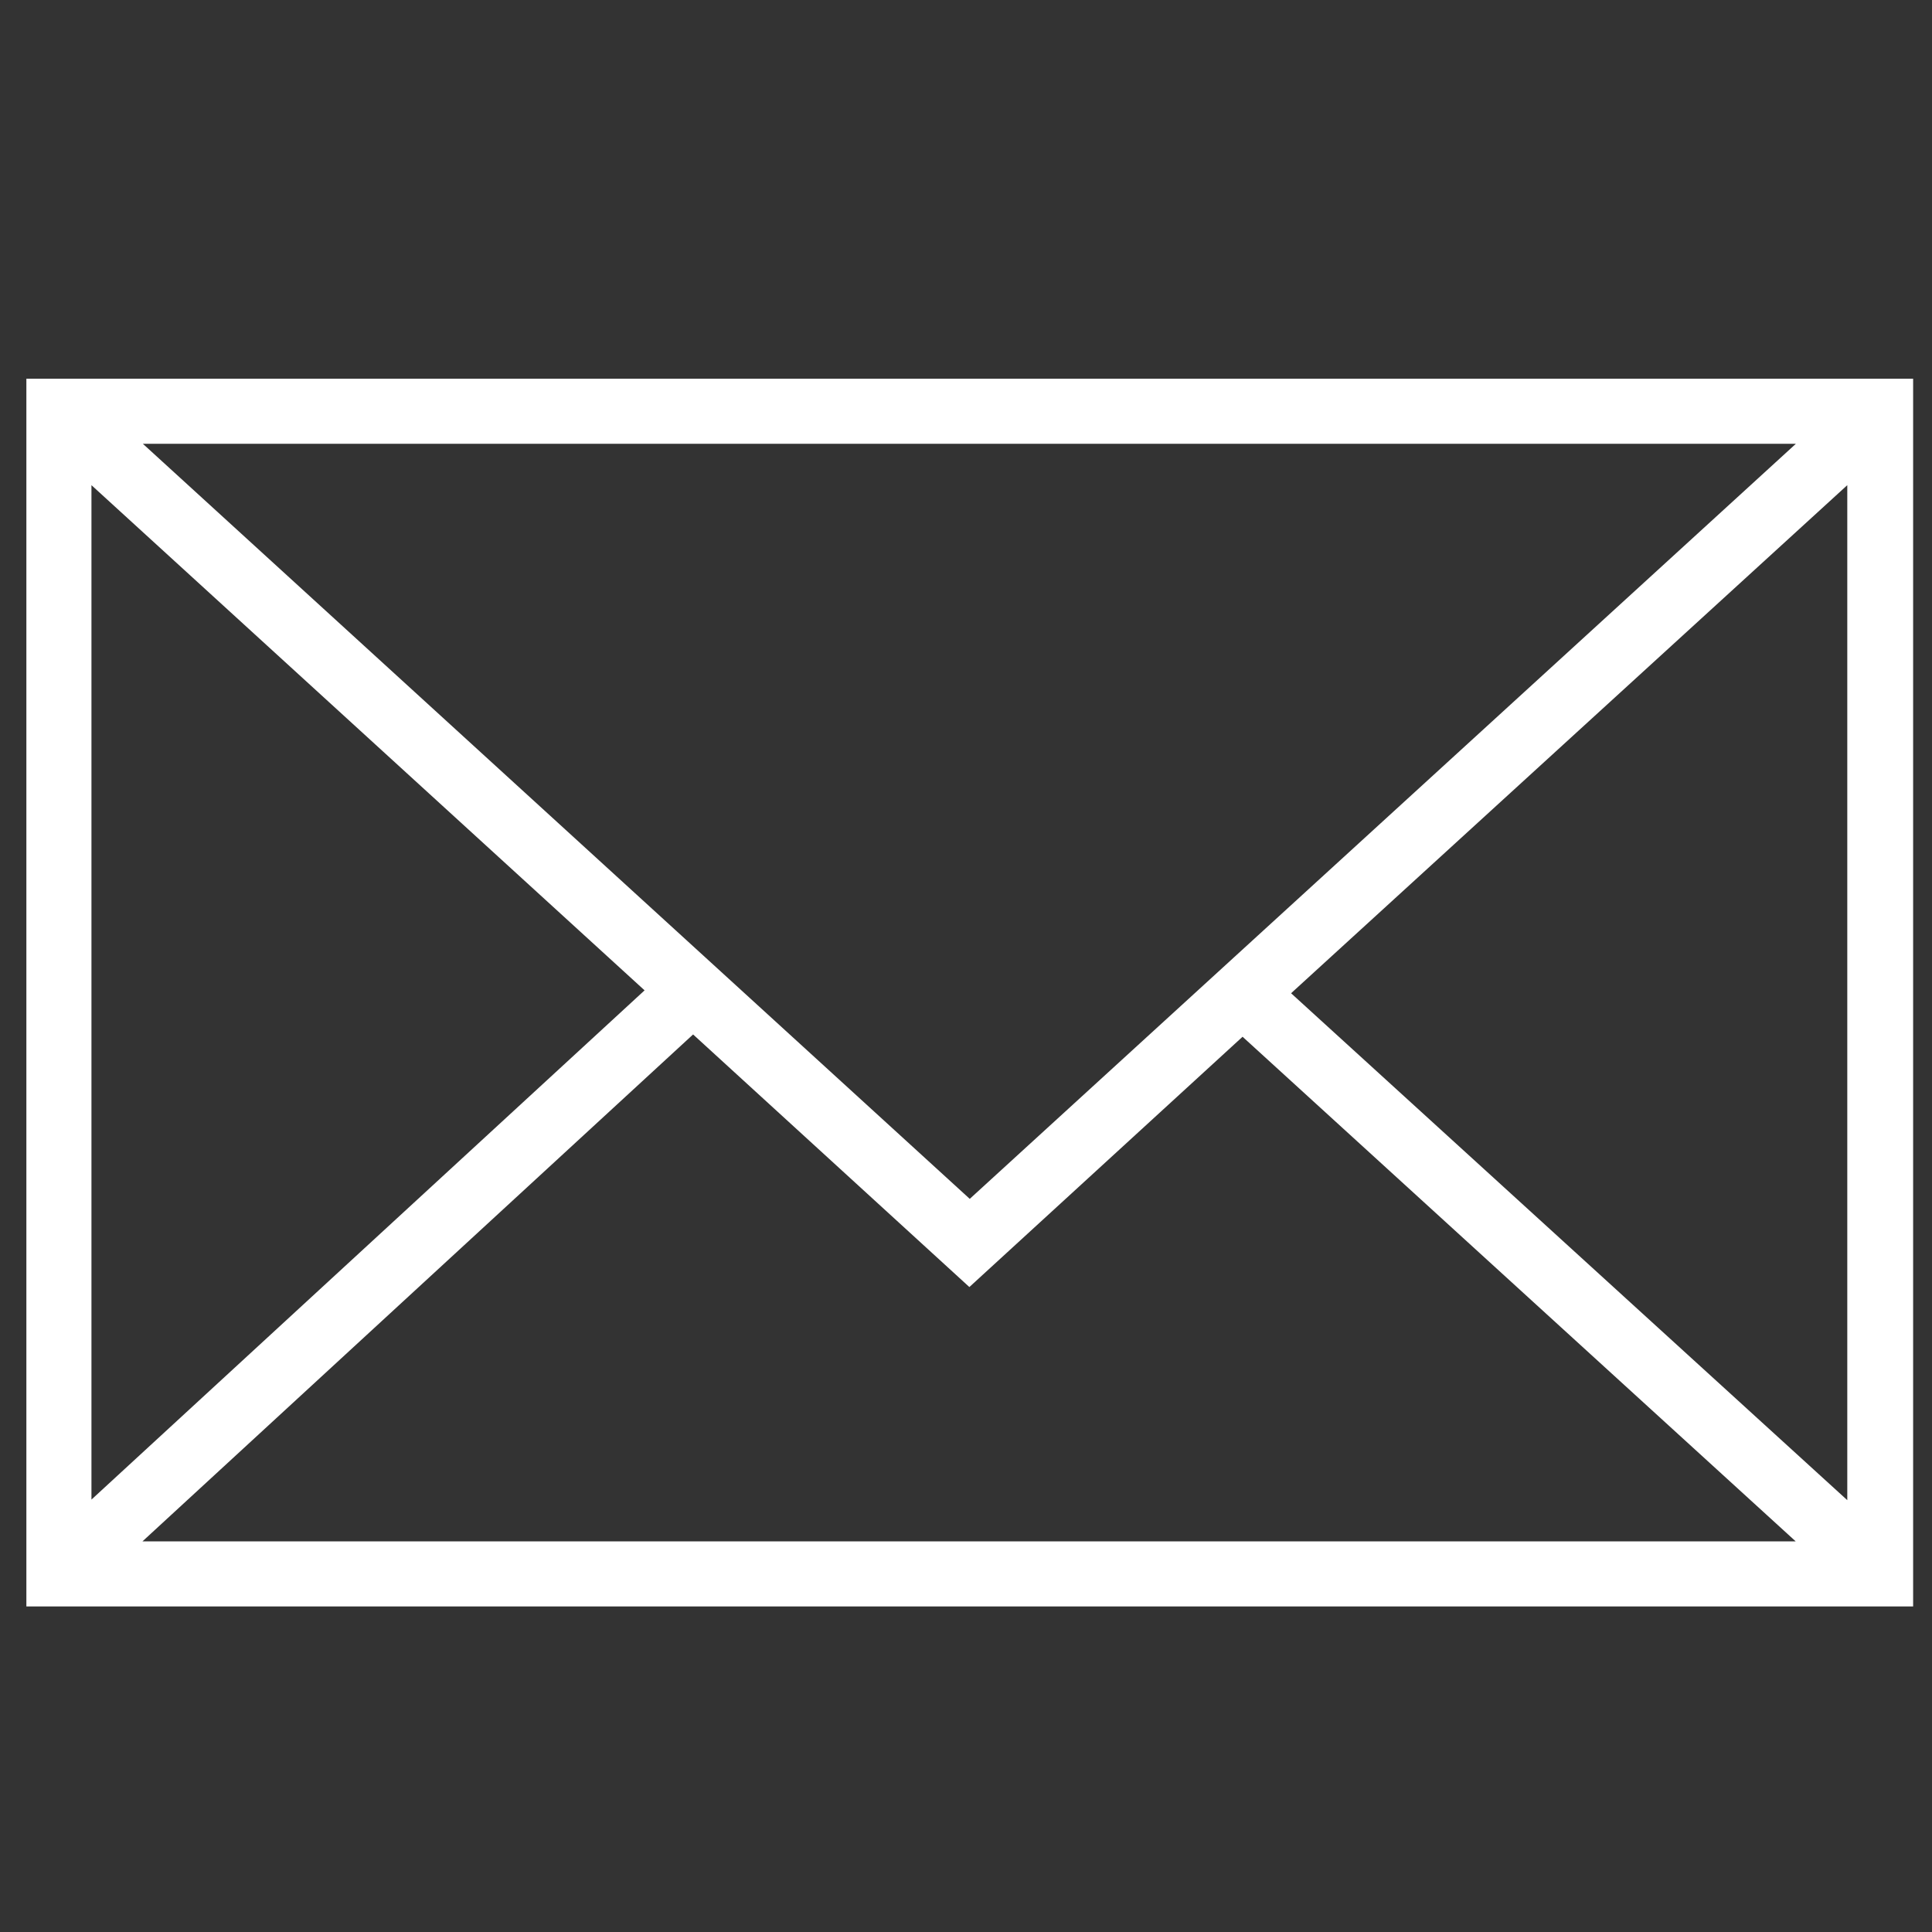
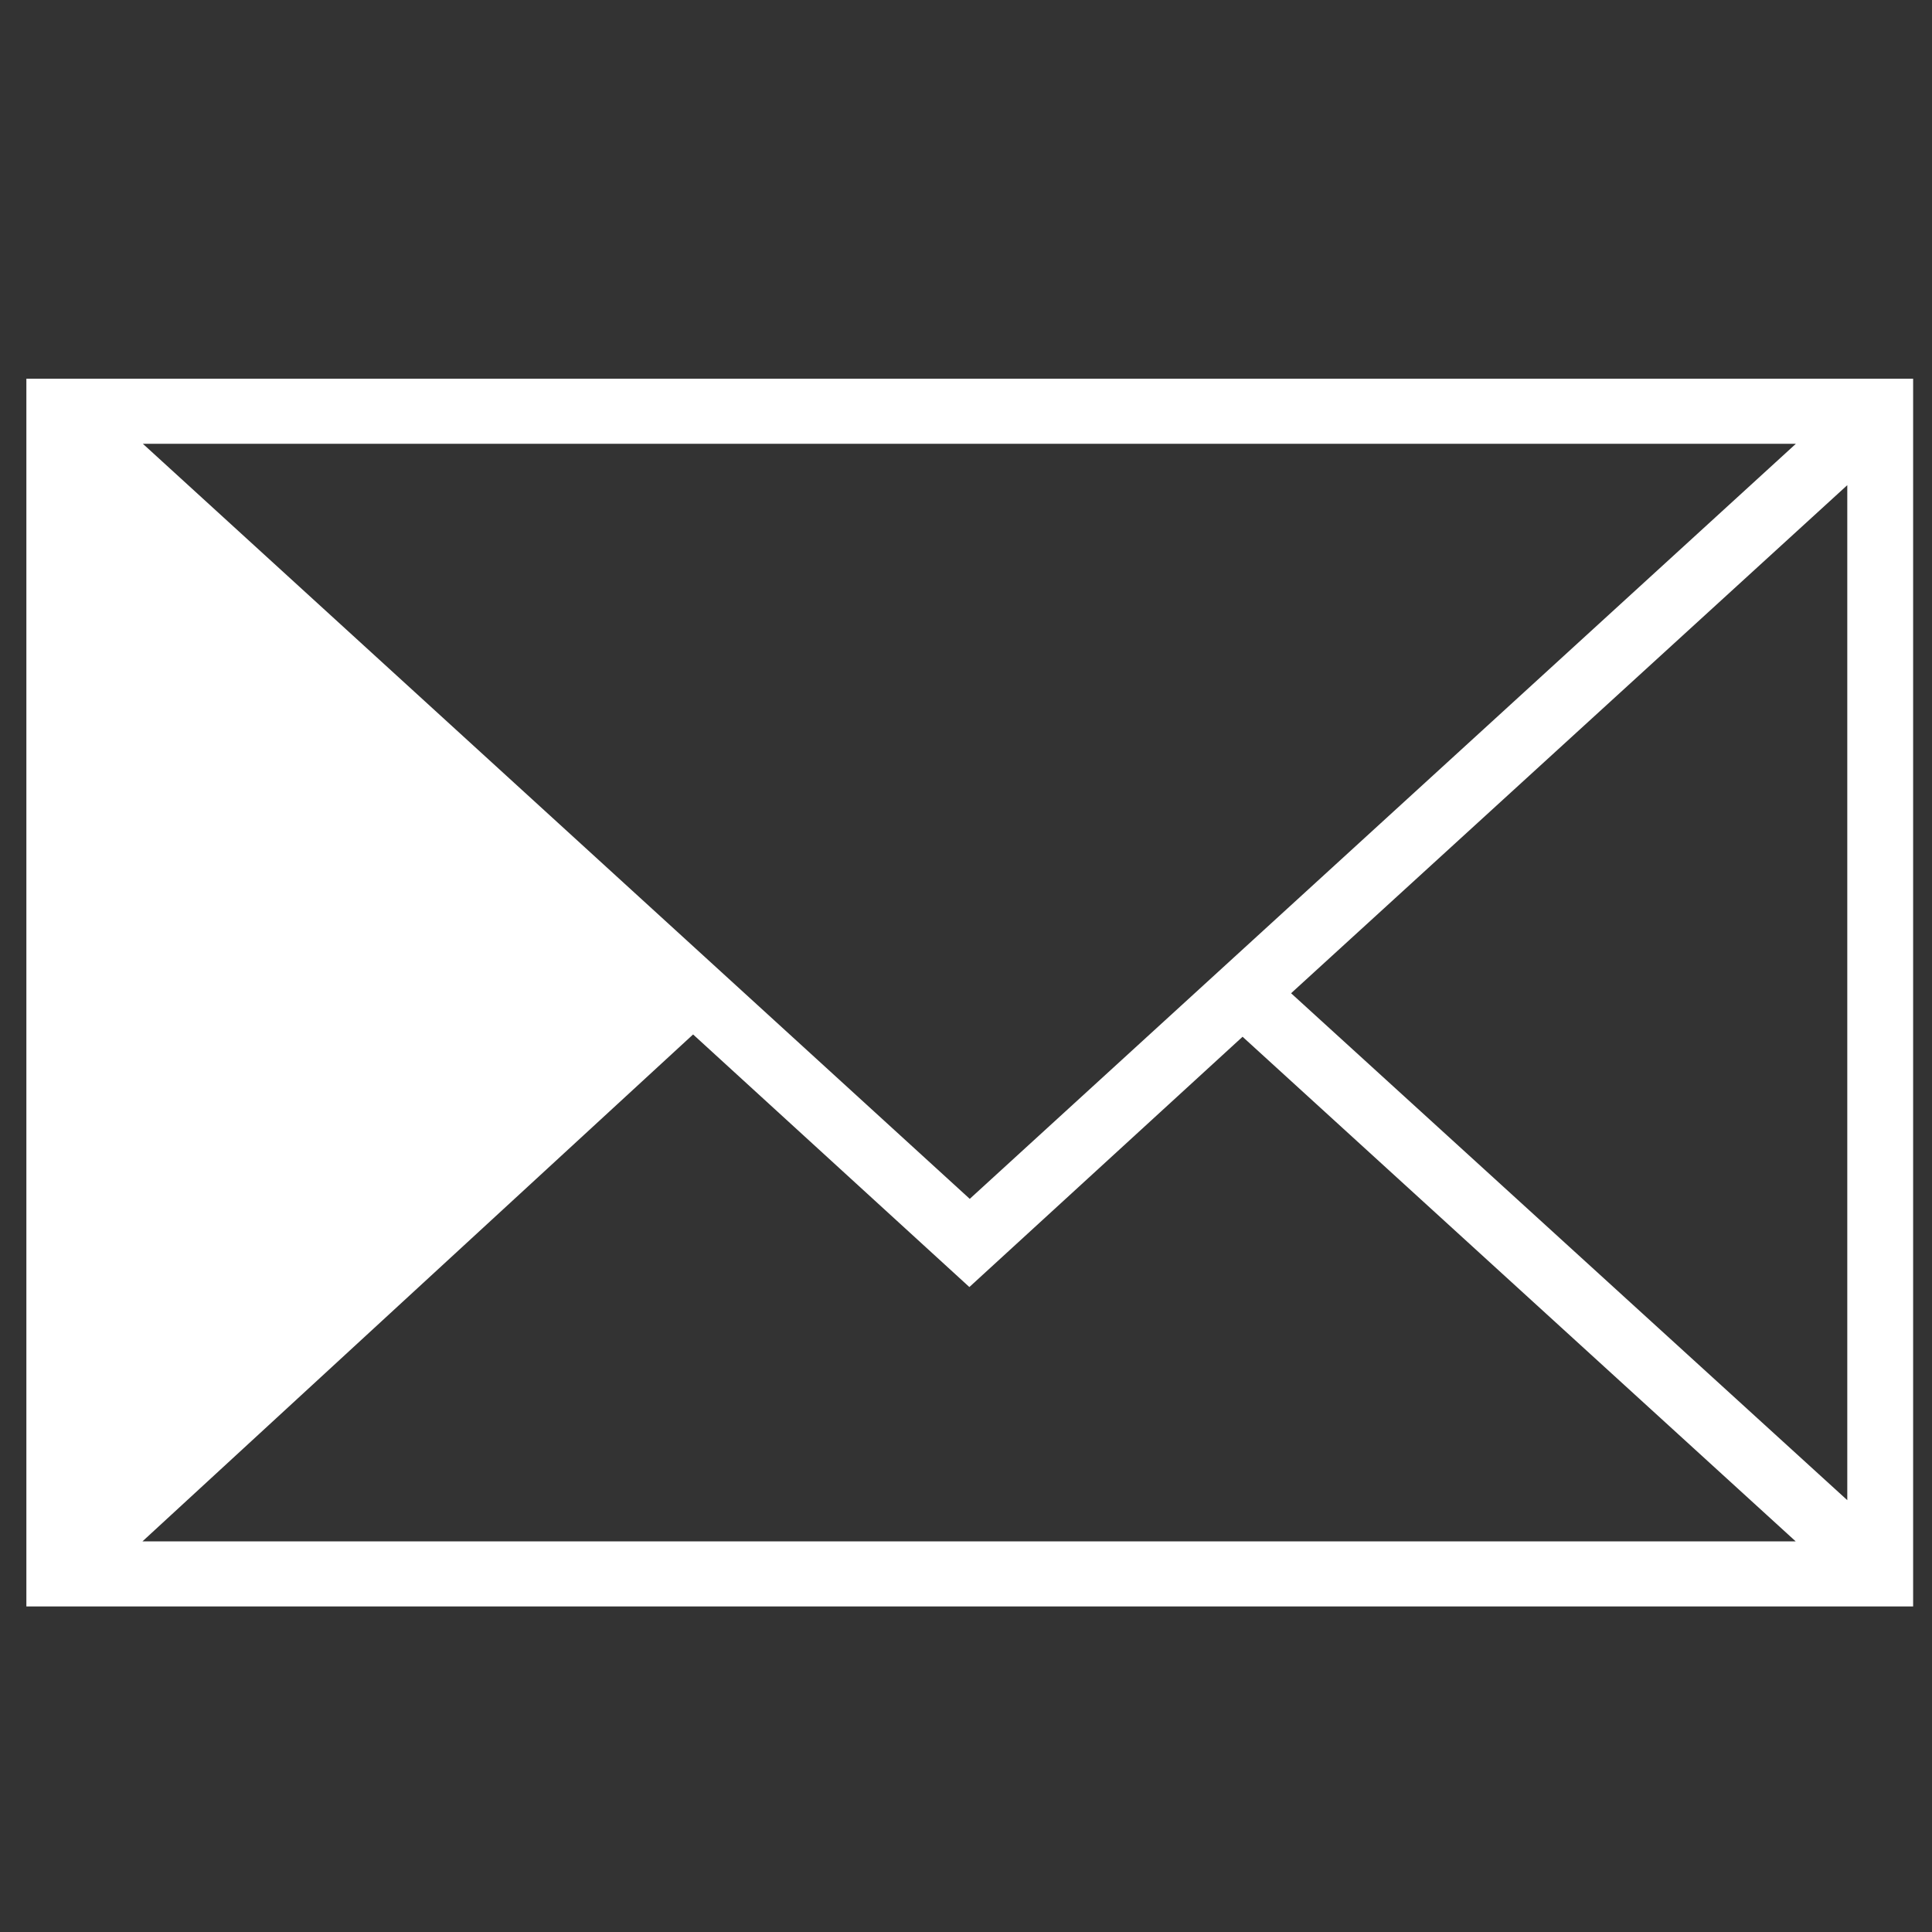
<svg xmlns="http://www.w3.org/2000/svg" id="Layer_1" data-name="Layer 1" viewBox="0 0 100.35 100.35">
  <rect x="0" y="0" width="100.35" height="100.35" fill="#333333" stroke="none" />
  <defs>
    <style>.cls-1{fill:#fff;}</style>
  </defs>
  <title>Mail</title>
-   <path class="cls-1" d="M1.37,19.67V83.44h98V19.67Zm49,42.6L7.42,23.05H93.28ZM33.48,51.44,4.75,77.89V25.2ZM36,53.73,50.35,66.85l14.19-13L93.27,80.06H7.4Zm31.06-2.14L95.95,25.2V77.92Z" />
+   <path class="cls-1" d="M1.37,19.67V83.44h98V19.67Zm49,42.6L7.42,23.05H93.28ZV25.2ZM36,53.73,50.35,66.85l14.19-13L93.27,80.06H7.4Zm31.06-2.14L95.95,25.2V77.92Z" />
</svg>